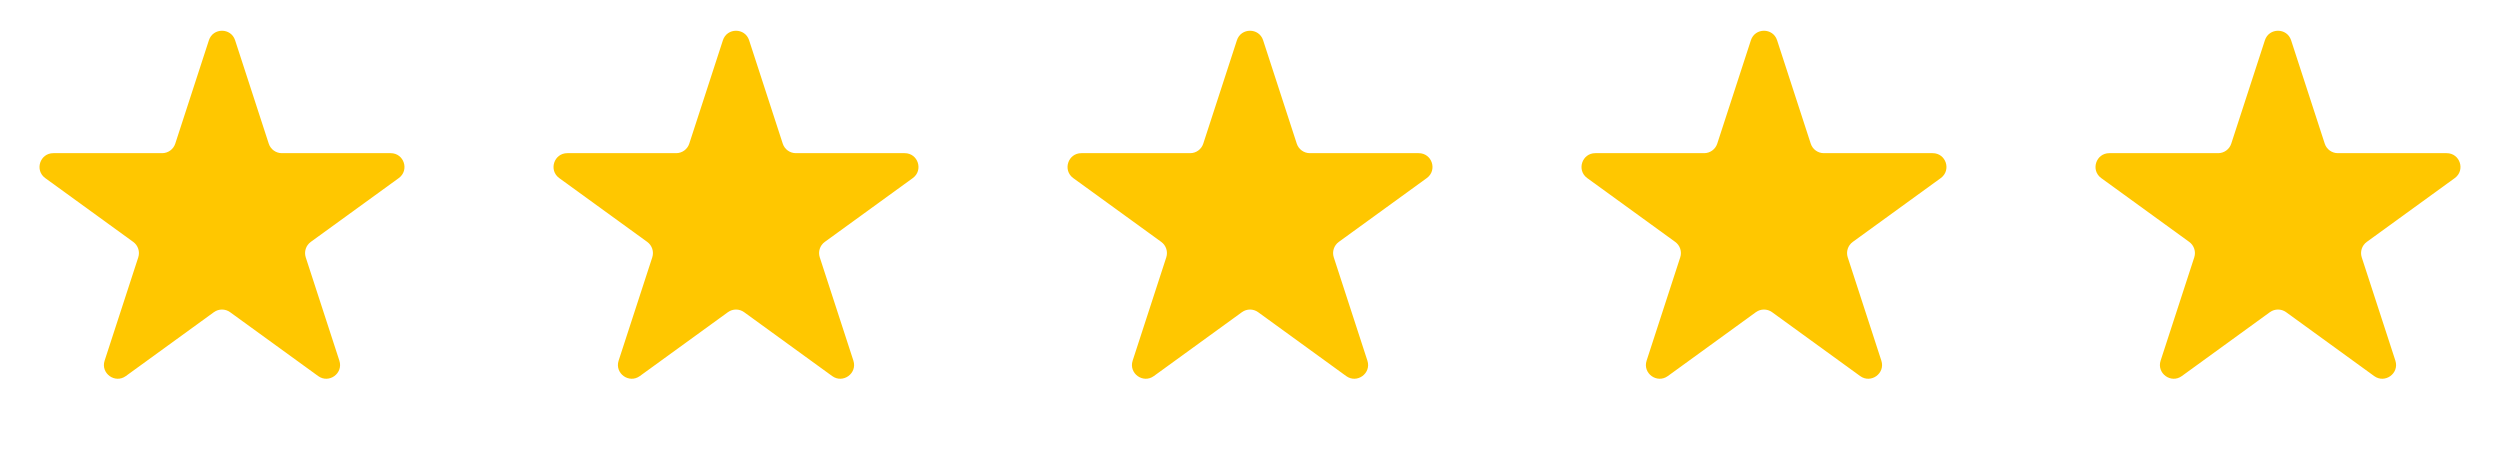
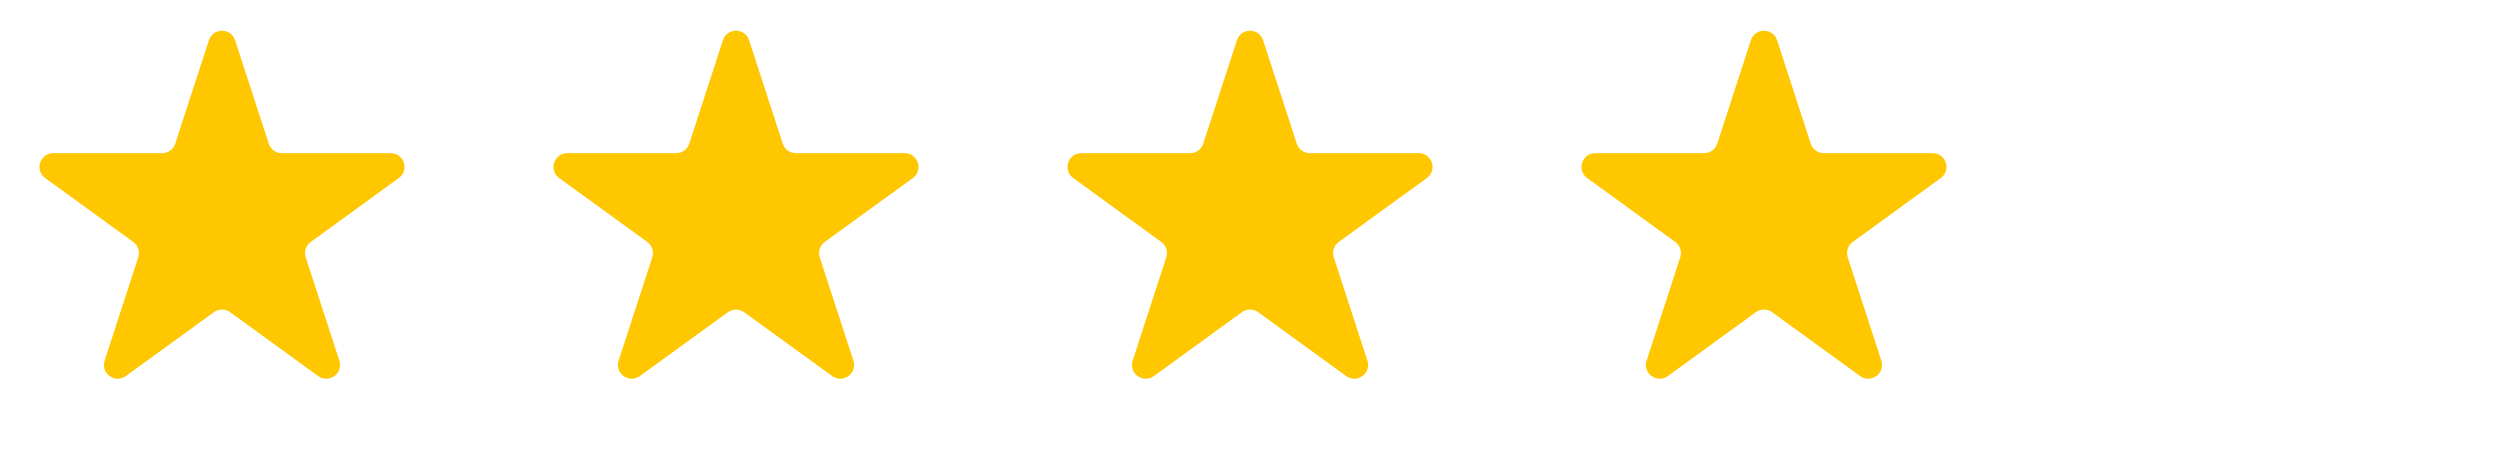
<svg xmlns="http://www.w3.org/2000/svg" width="98" height="18" viewBox="0 0 98 18" fill="none">
  <path d="M8.189 1.578C8.351 1.081 9.054 1.081 9.216 1.578L10.535 5.631C10.607 5.853 10.815 6.004 11.048 6.004H15.315C15.838 6.004 16.055 6.673 15.632 6.981L12.182 9.483C11.992 9.621 11.913 9.865 11.985 10.088L13.303 14.138C13.465 14.635 12.896 15.049 12.473 14.742L9.019 12.237C8.83 12.1 8.574 12.1 8.385 12.237L4.932 14.742C4.509 15.049 3.939 14.635 4.101 14.138L5.42 10.088C5.492 9.865 5.413 9.621 5.223 9.483L1.773 6.981C1.349 6.673 1.567 6.004 2.09 6.004H6.356C6.59 6.004 6.798 5.853 6.87 5.631L8.189 1.578Z" fill="#FFC700" />
  <path d="M28.338 1.578C28.5 1.081 29.203 1.081 29.365 1.578L30.684 5.631C30.756 5.853 30.964 6.004 31.198 6.004H35.464C35.987 6.004 36.205 6.673 35.781 6.981L32.331 9.483C32.141 9.621 32.062 9.865 32.135 10.088L33.453 14.138C33.614 14.635 33.045 15.049 32.622 14.742L29.169 12.237C28.98 12.1 28.724 12.1 28.535 12.237L25.081 14.742C24.658 15.049 24.089 14.635 24.25 14.138L25.569 10.088C25.641 9.865 25.562 9.621 25.372 9.483L21.922 6.981C21.498 6.673 21.716 6.004 22.239 6.004H26.506C26.739 6.004 26.947 5.853 27.019 5.631L28.338 1.578Z" fill="#FFC700" />
  <path d="M48.487 1.578C48.649 1.081 49.353 1.081 49.514 1.578L50.833 5.631C50.906 5.853 51.113 6.004 51.347 6.004H55.613C56.137 6.004 56.354 6.673 55.93 6.981L52.48 9.483C52.291 9.621 52.211 9.865 52.284 10.088L53.602 14.138C53.764 14.635 53.195 15.049 52.771 14.742L49.318 12.237C49.129 12.1 48.873 12.1 48.684 12.237L45.23 14.742C44.807 15.049 44.238 14.635 44.4 14.138L45.718 10.088C45.79 9.865 45.711 9.621 45.522 9.483L42.071 6.981C41.648 6.673 41.865 6.004 42.389 6.004H46.655C46.889 6.004 47.096 5.853 47.168 5.631L48.487 1.578Z" fill="#FFC700" />
  <path d="M68.635 1.578C68.797 1.081 69.5 1.081 69.662 1.578L70.981 5.631C71.053 5.853 71.26 6.004 71.494 6.004H75.761C76.284 6.004 76.501 6.673 76.078 6.981L72.628 9.483C72.438 9.621 72.359 9.865 72.431 10.088L73.749 14.138C73.911 14.635 73.342 15.049 72.919 14.742L69.465 12.237C69.276 12.1 69.02 12.1 68.831 12.237L65.378 14.742C64.954 15.049 64.385 14.635 64.547 14.138L65.865 10.088C65.938 9.865 65.859 9.621 65.669 9.483L62.219 6.981C61.795 6.673 62.013 6.004 62.536 6.004H66.802C67.036 6.004 67.243 5.853 67.316 5.631L68.635 1.578Z" fill="#FFC700" />
-   <path d="M88.784 1.578C88.946 1.081 89.649 1.081 89.811 1.578L91.13 5.631C91.202 5.853 91.41 6.004 91.643 6.004H95.91C96.433 6.004 96.651 6.673 96.227 6.981L92.777 9.483C92.587 9.621 92.508 9.865 92.58 10.088L93.899 14.138C94.06 14.635 93.491 15.049 93.068 14.742L89.615 12.237C89.425 12.1 89.169 12.1 88.98 12.237L85.527 14.742C85.104 15.049 84.535 14.635 84.696 14.138L86.015 10.088C86.087 9.865 86.008 9.621 85.818 9.483L82.368 6.981C81.944 6.673 82.162 6.004 82.685 6.004H86.951C87.185 6.004 87.393 5.853 87.465 5.631L88.784 1.578Z" fill="#FFC700" />
</svg>